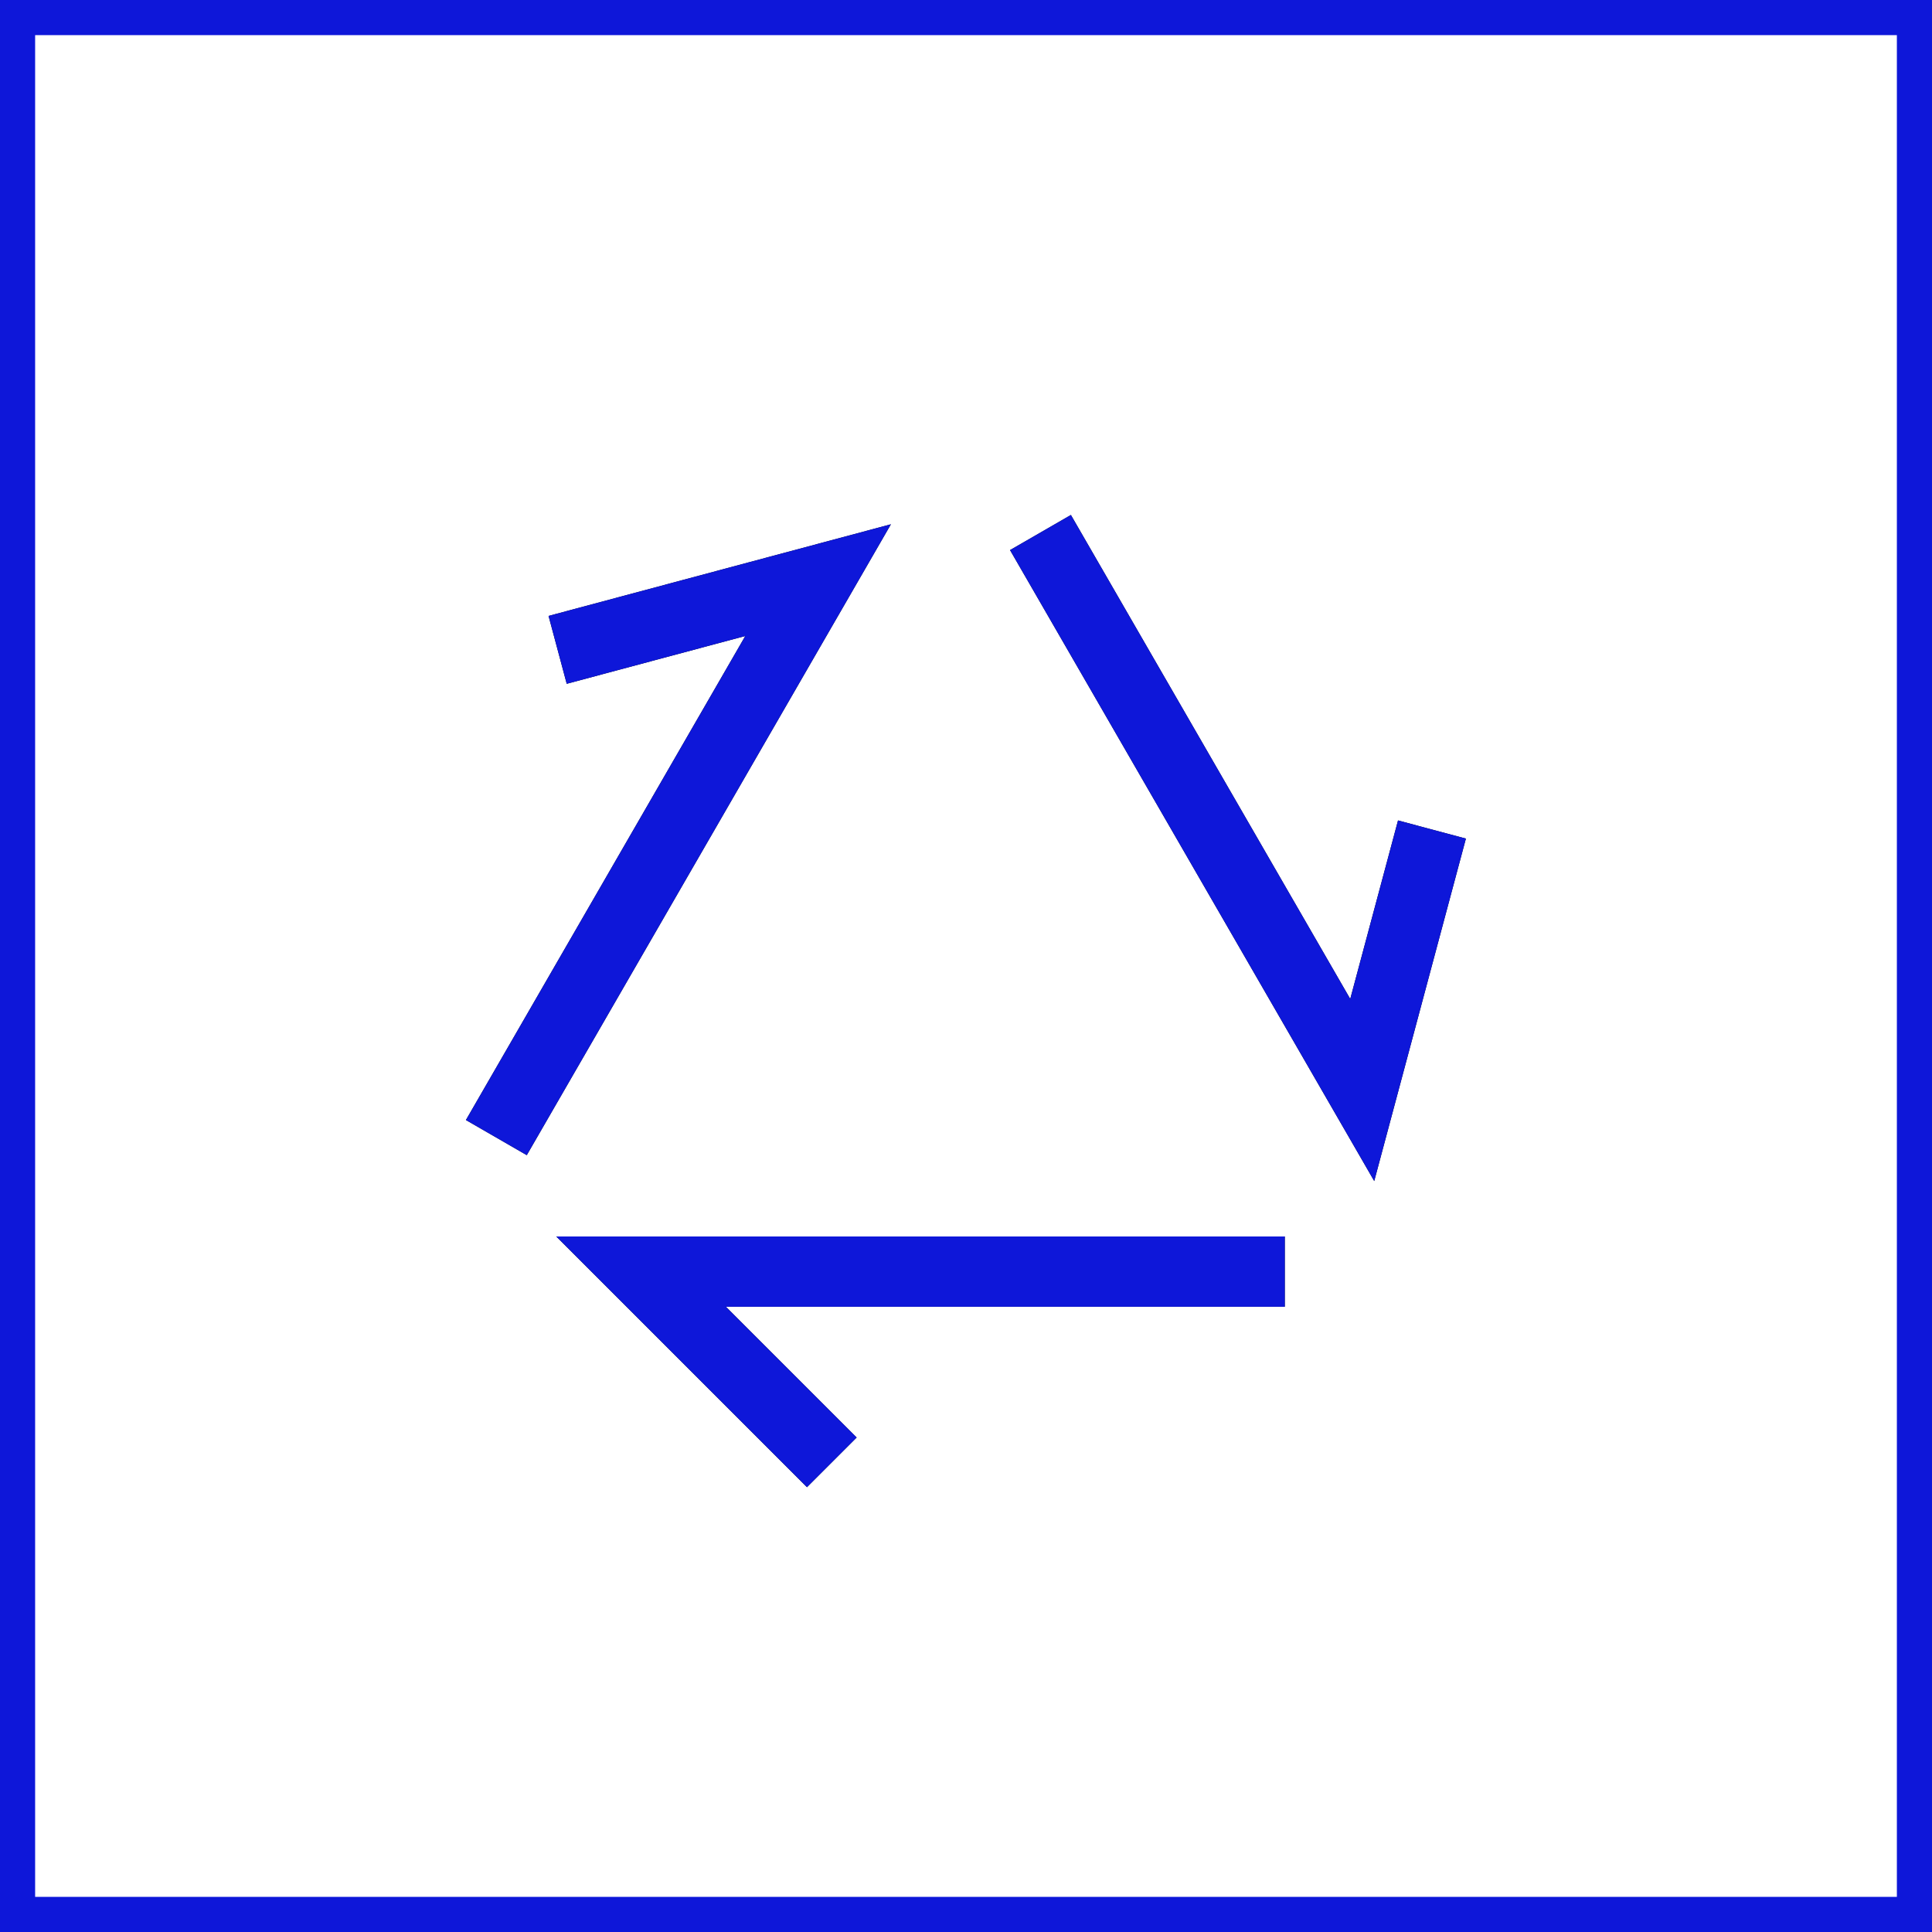
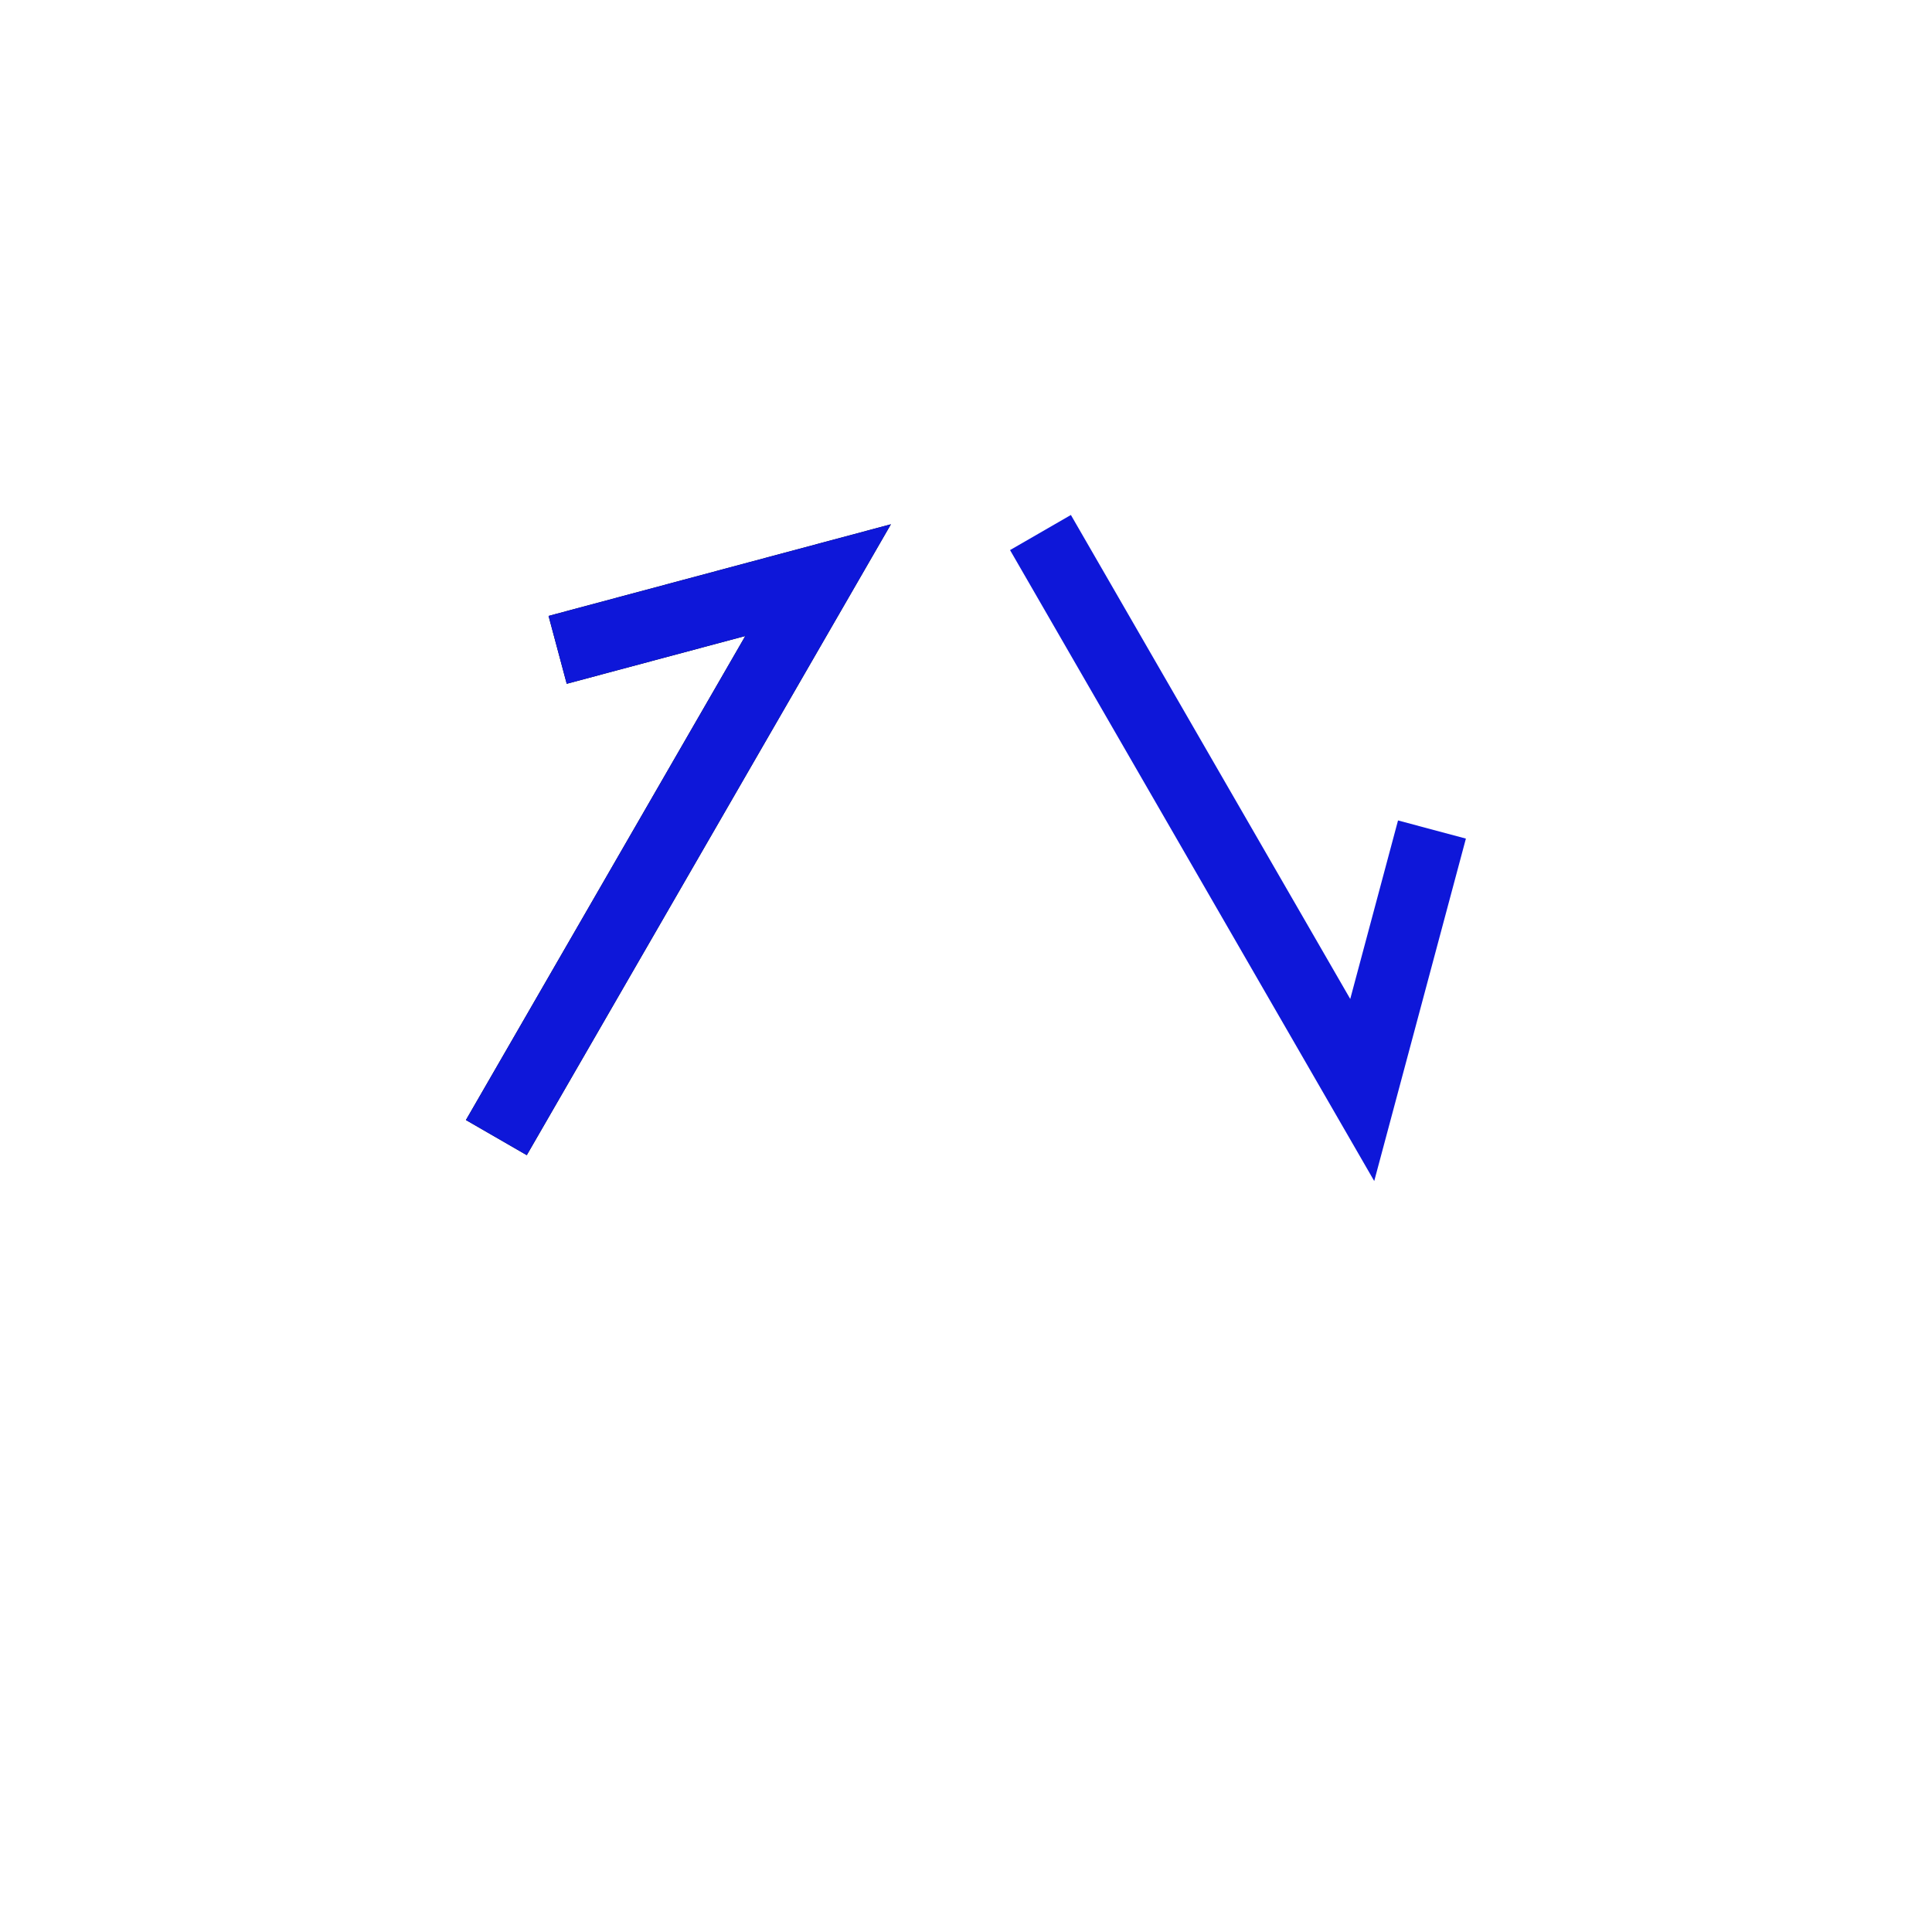
<svg xmlns="http://www.w3.org/2000/svg" id="Layer_1" data-name="Layer 1" width="110" height="110" viewBox="0 0 110 110">
  <defs>
    <style>.cls-2,.cls-3{fill:none;stroke-width:4px}.cls-2{stroke:#0e17d9;stroke-miterlimit:10}.cls-3{stroke:#000}</style>
  </defs>
-   <path d="M108 2v106H2V2h106m2-2H0v110h110V0Z" style="fill:#0e17d9" />
  <g id="arrow-triangle-loop--diagram-triangle-loop-arrow-arrows">
-     <path id="Vector_2324" data-name="Vector 2324" class="cls-3" d="M73.15 72.4H36.5l10.86 10.86" />
    <path id="Vector_2325" data-name="Vector 2325" class="cls-3" d="m28.26 64.77 18.32-31.74L31.75 37" />
-     <path id="Vector_2326" data-name="Vector 2326" class="cls-3" d="m59.24 30.32 18.32 31.74 3.97-14.83" />
-     <path id="Vector_2324-2" data-name="Vector 2324" class="cls-2" d="M73.15 72.4H36.5l10.86 10.86" />
    <path id="Vector_2325-2" data-name="Vector 2325" class="cls-2" d="m28.26 64.77 18.32-31.74L31.75 37" />
    <path id="Vector_2326-2" data-name="Vector 2326" class="cls-2" d="m59.24 30.32 18.32 31.74 3.97-14.83" />
  </g>
</svg>